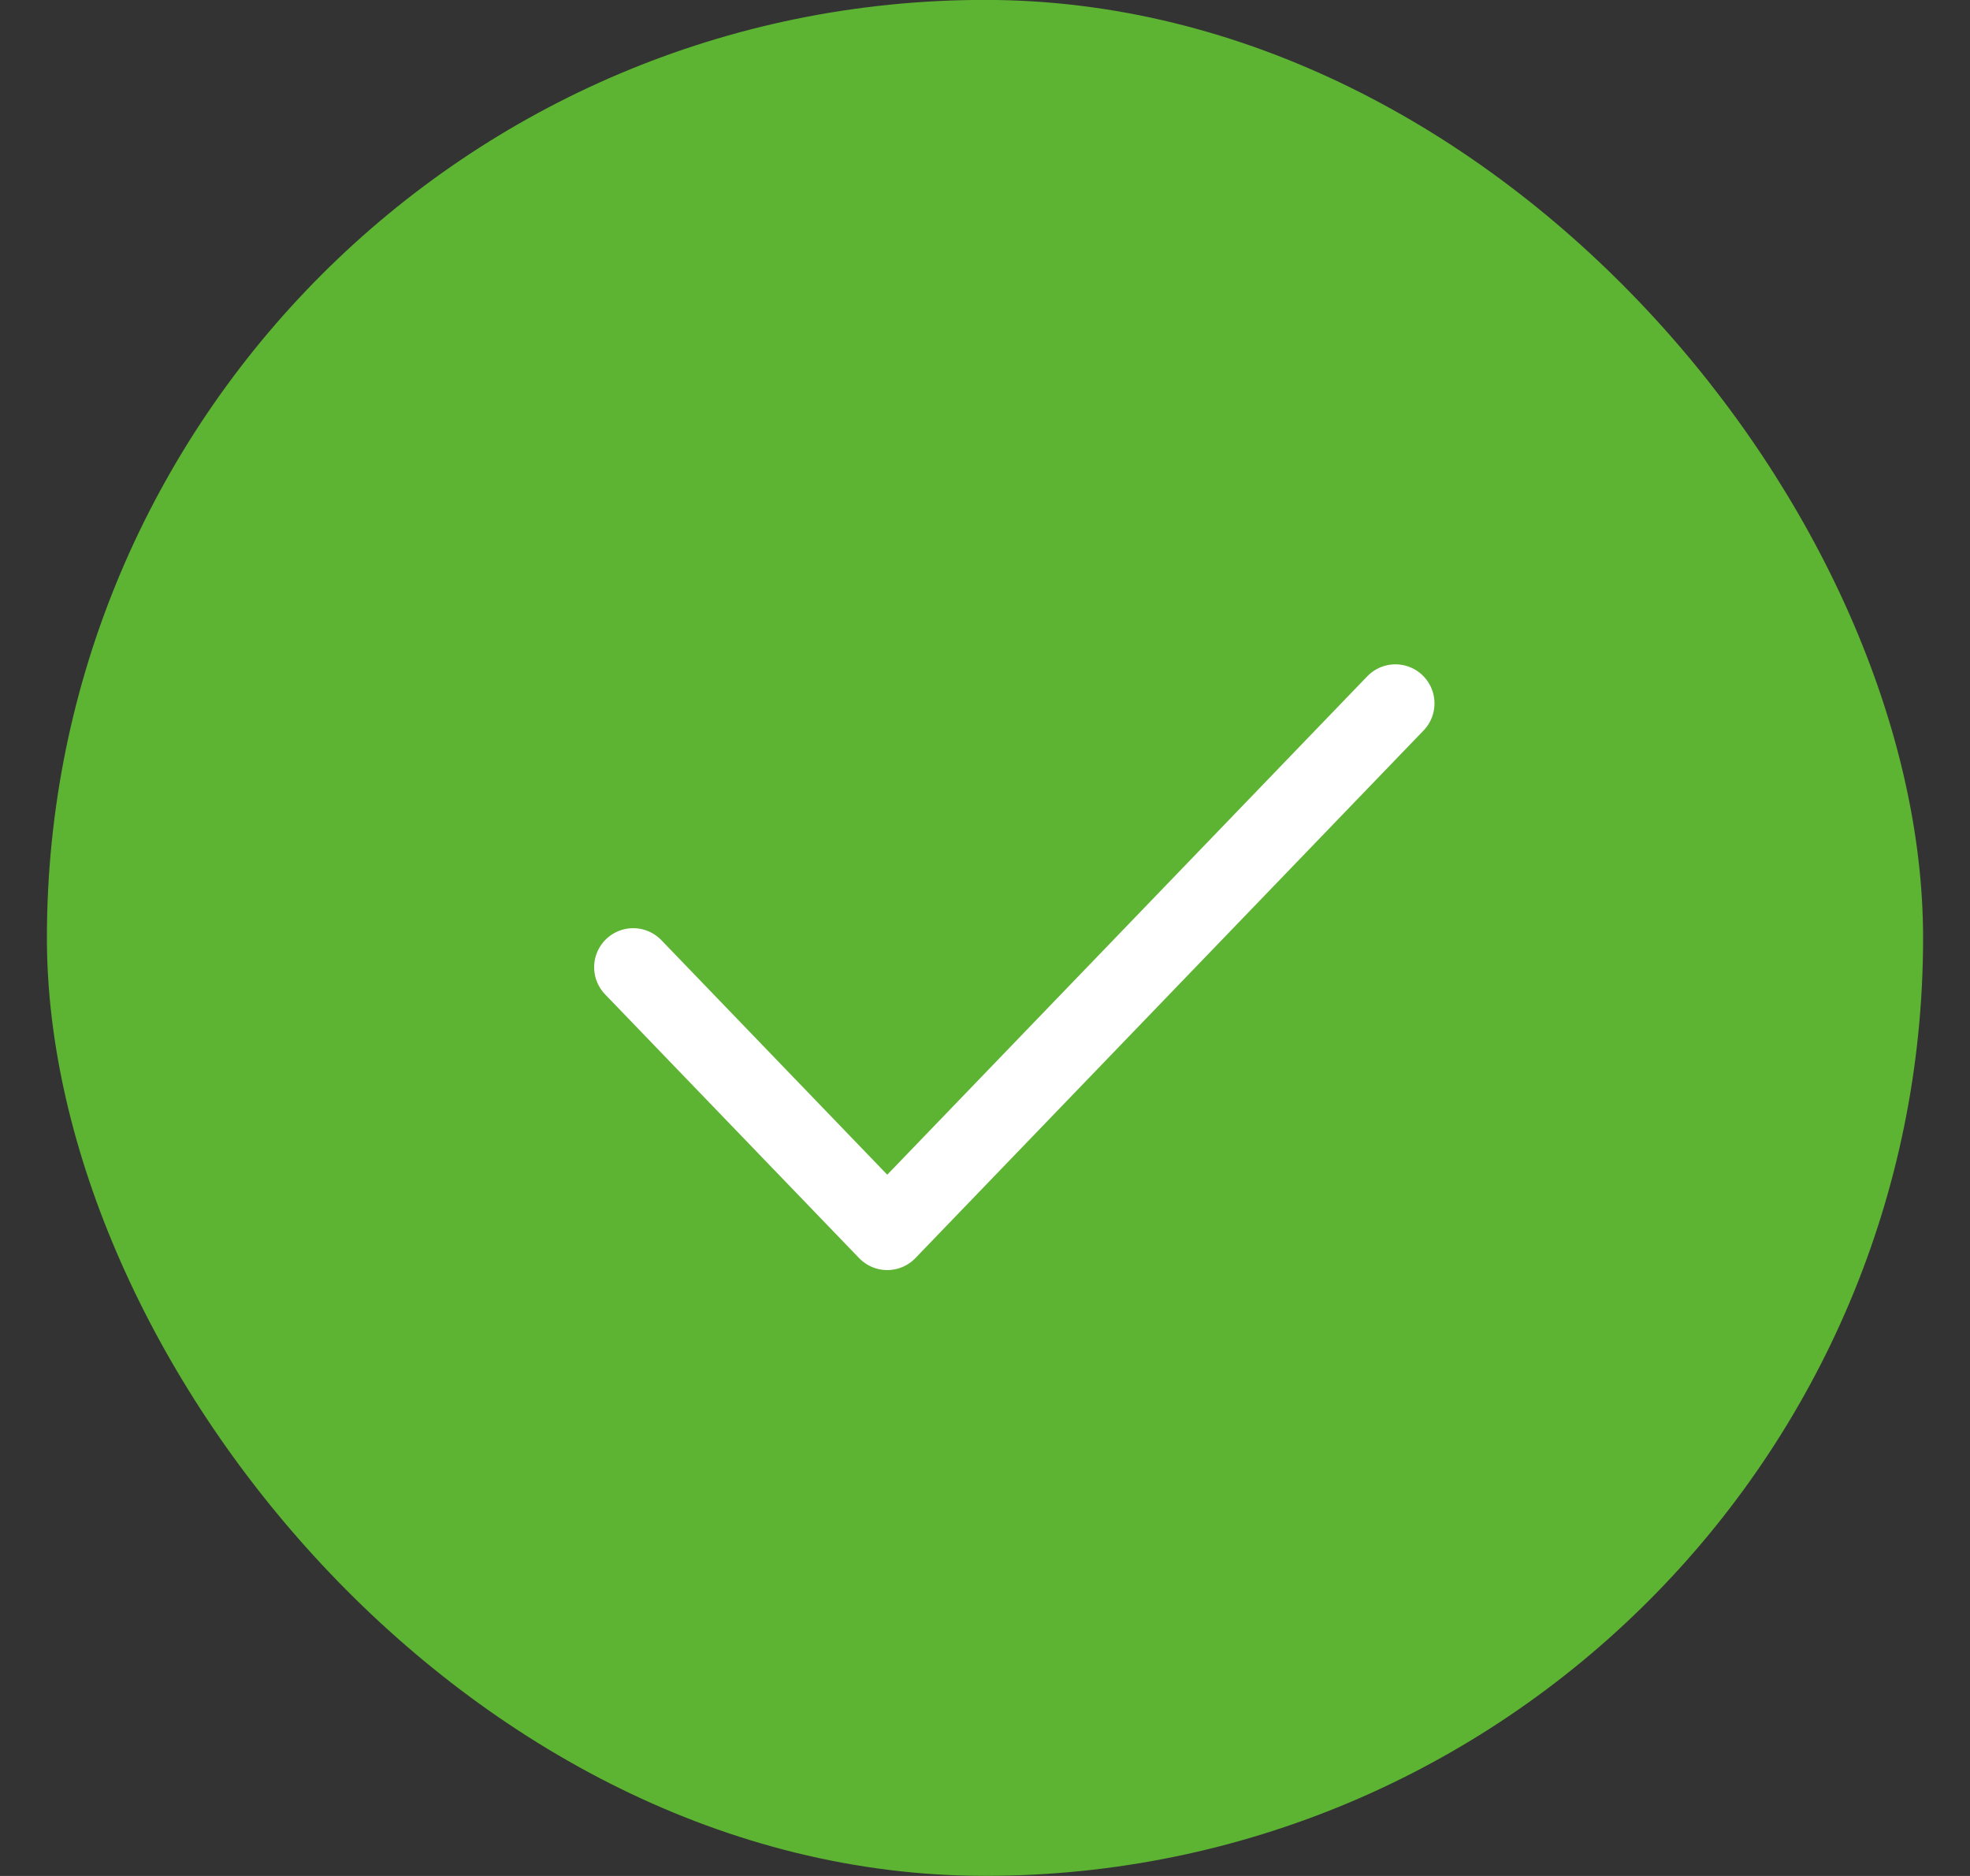
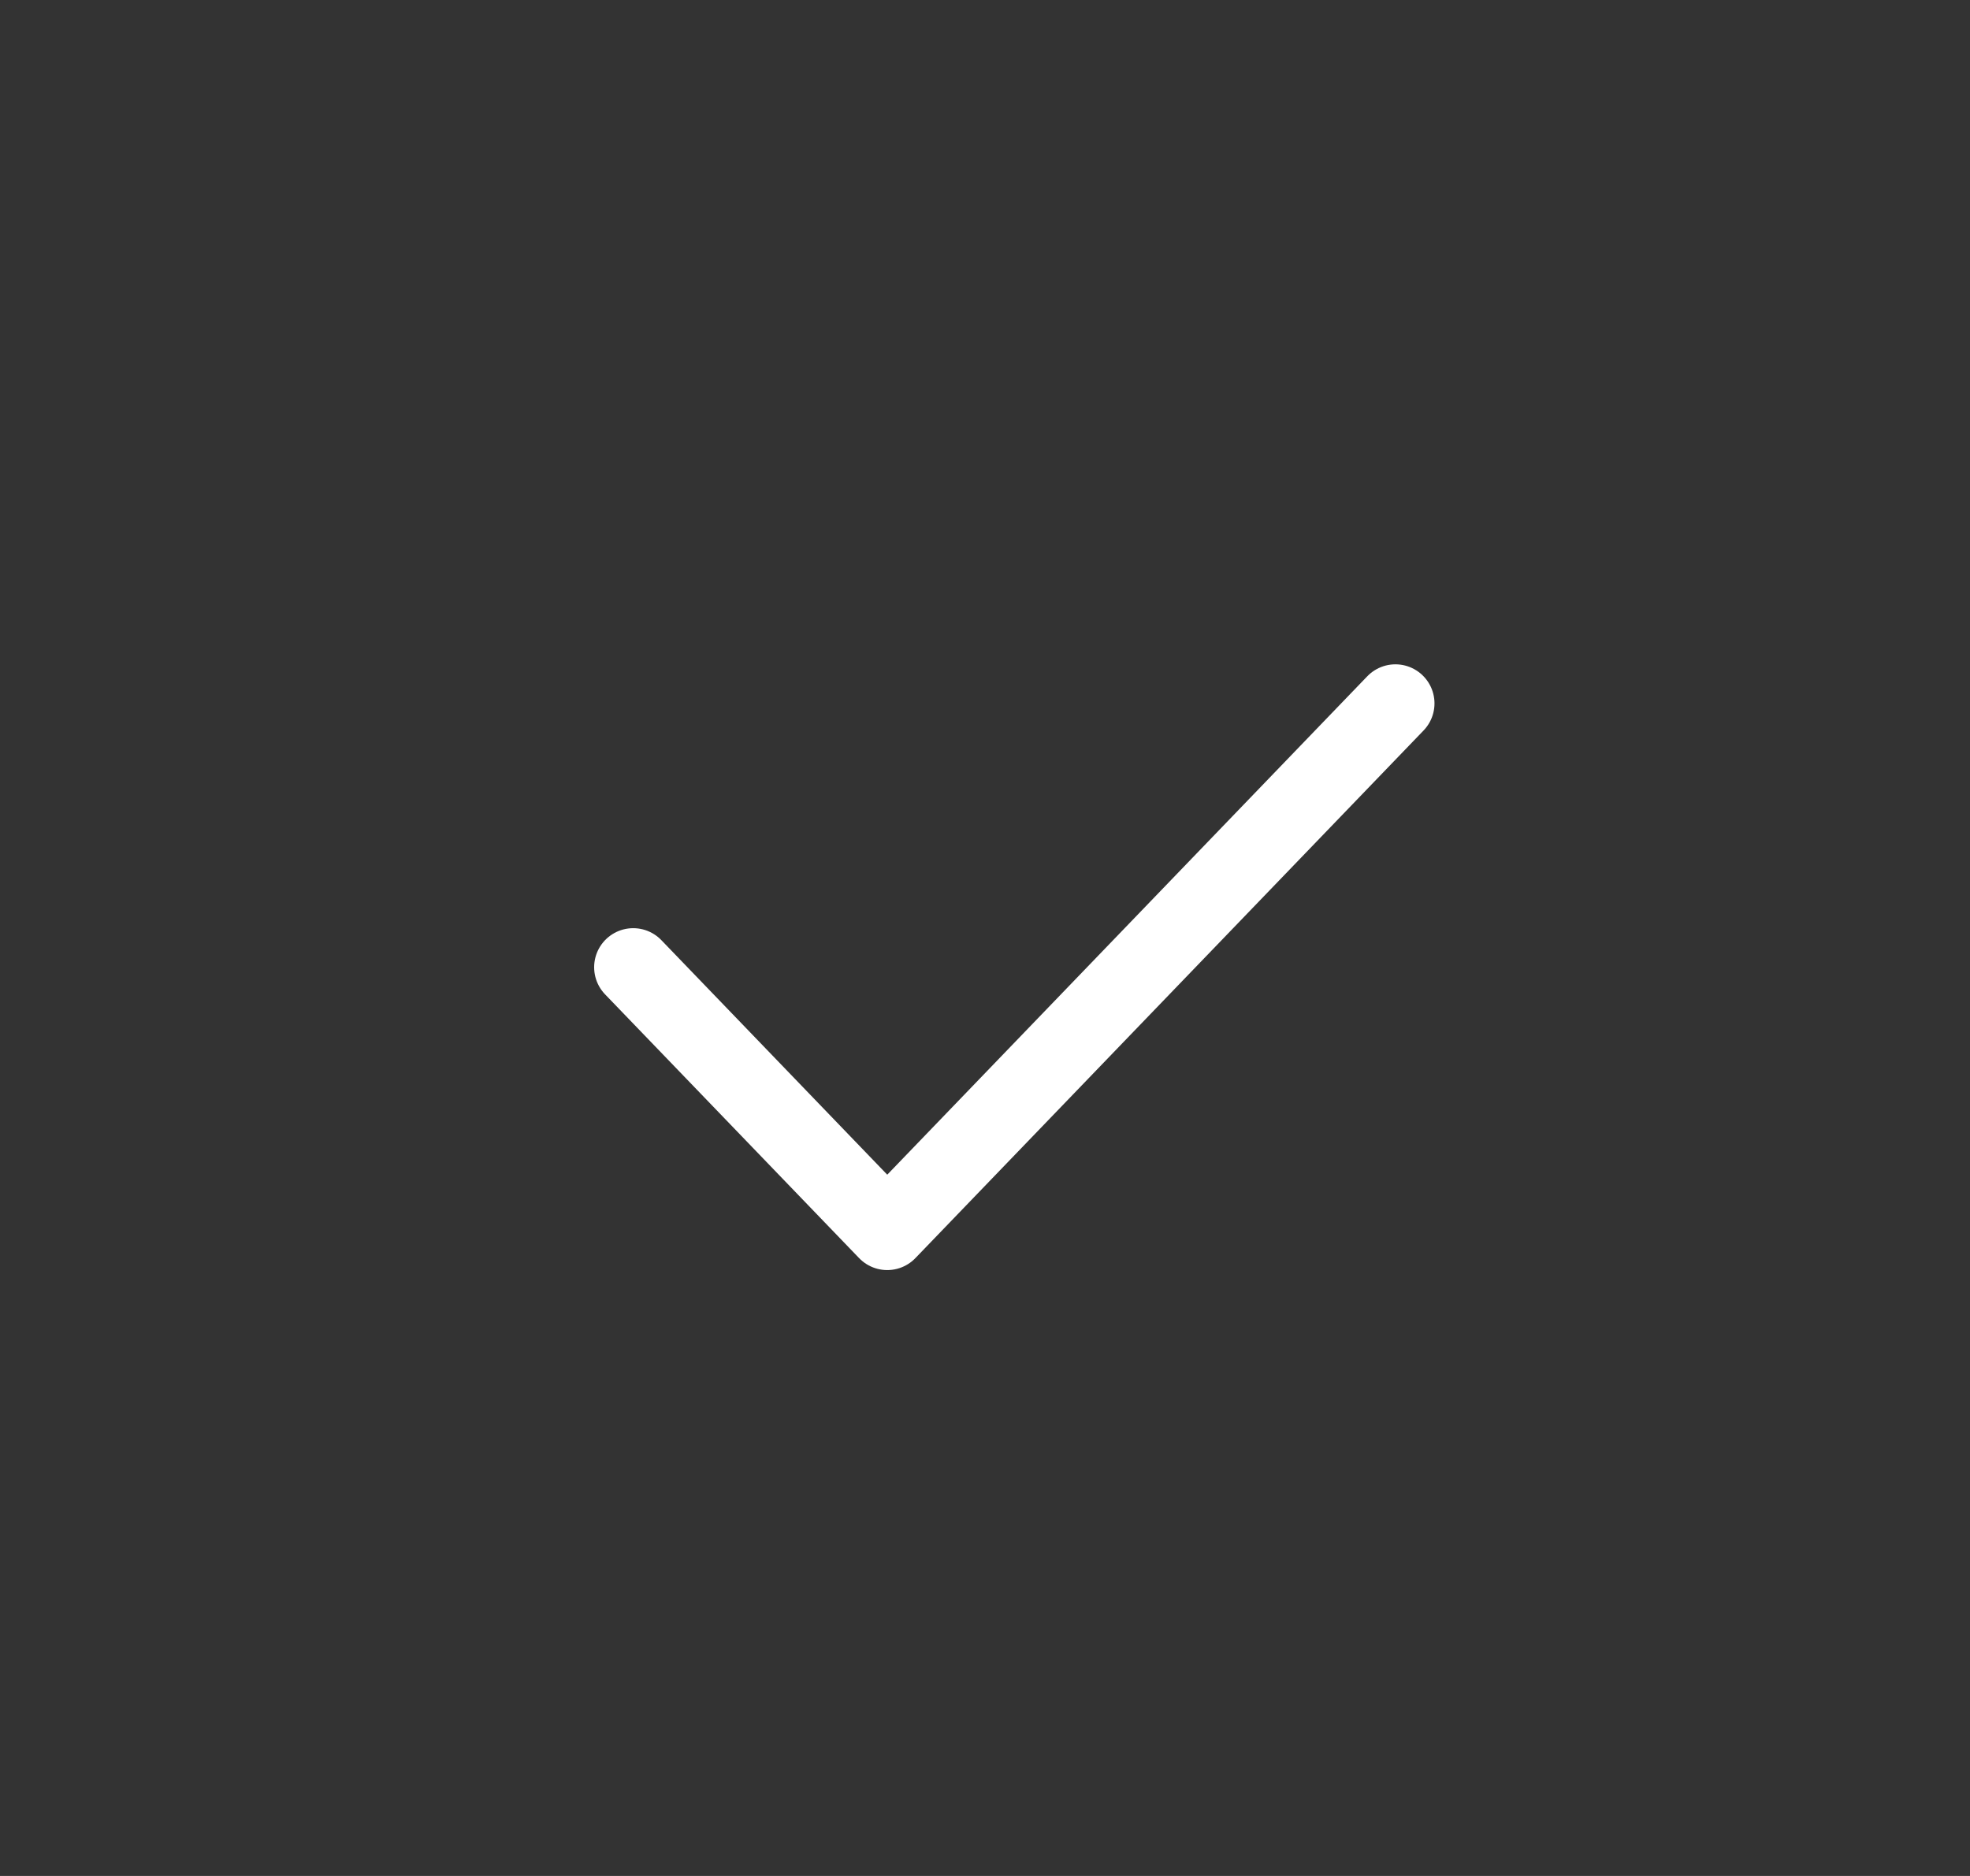
<svg xmlns="http://www.w3.org/2000/svg" width="21" height="20" viewBox="0 0 21 20" fill="none">
  <rect x="0" y="0" width="21" height="20" fill="#333333" stroke="none" />
-   <rect x="0.5" y="-0.001" width="20" height="20" rx="10" fill="#5DB332" />
  <path d="M6.75 10.312L9.458 13.124L14.875 7.499" stroke="white" stroke-width="0.833" stroke-linecap="round" stroke-linejoin="round" />
</svg>